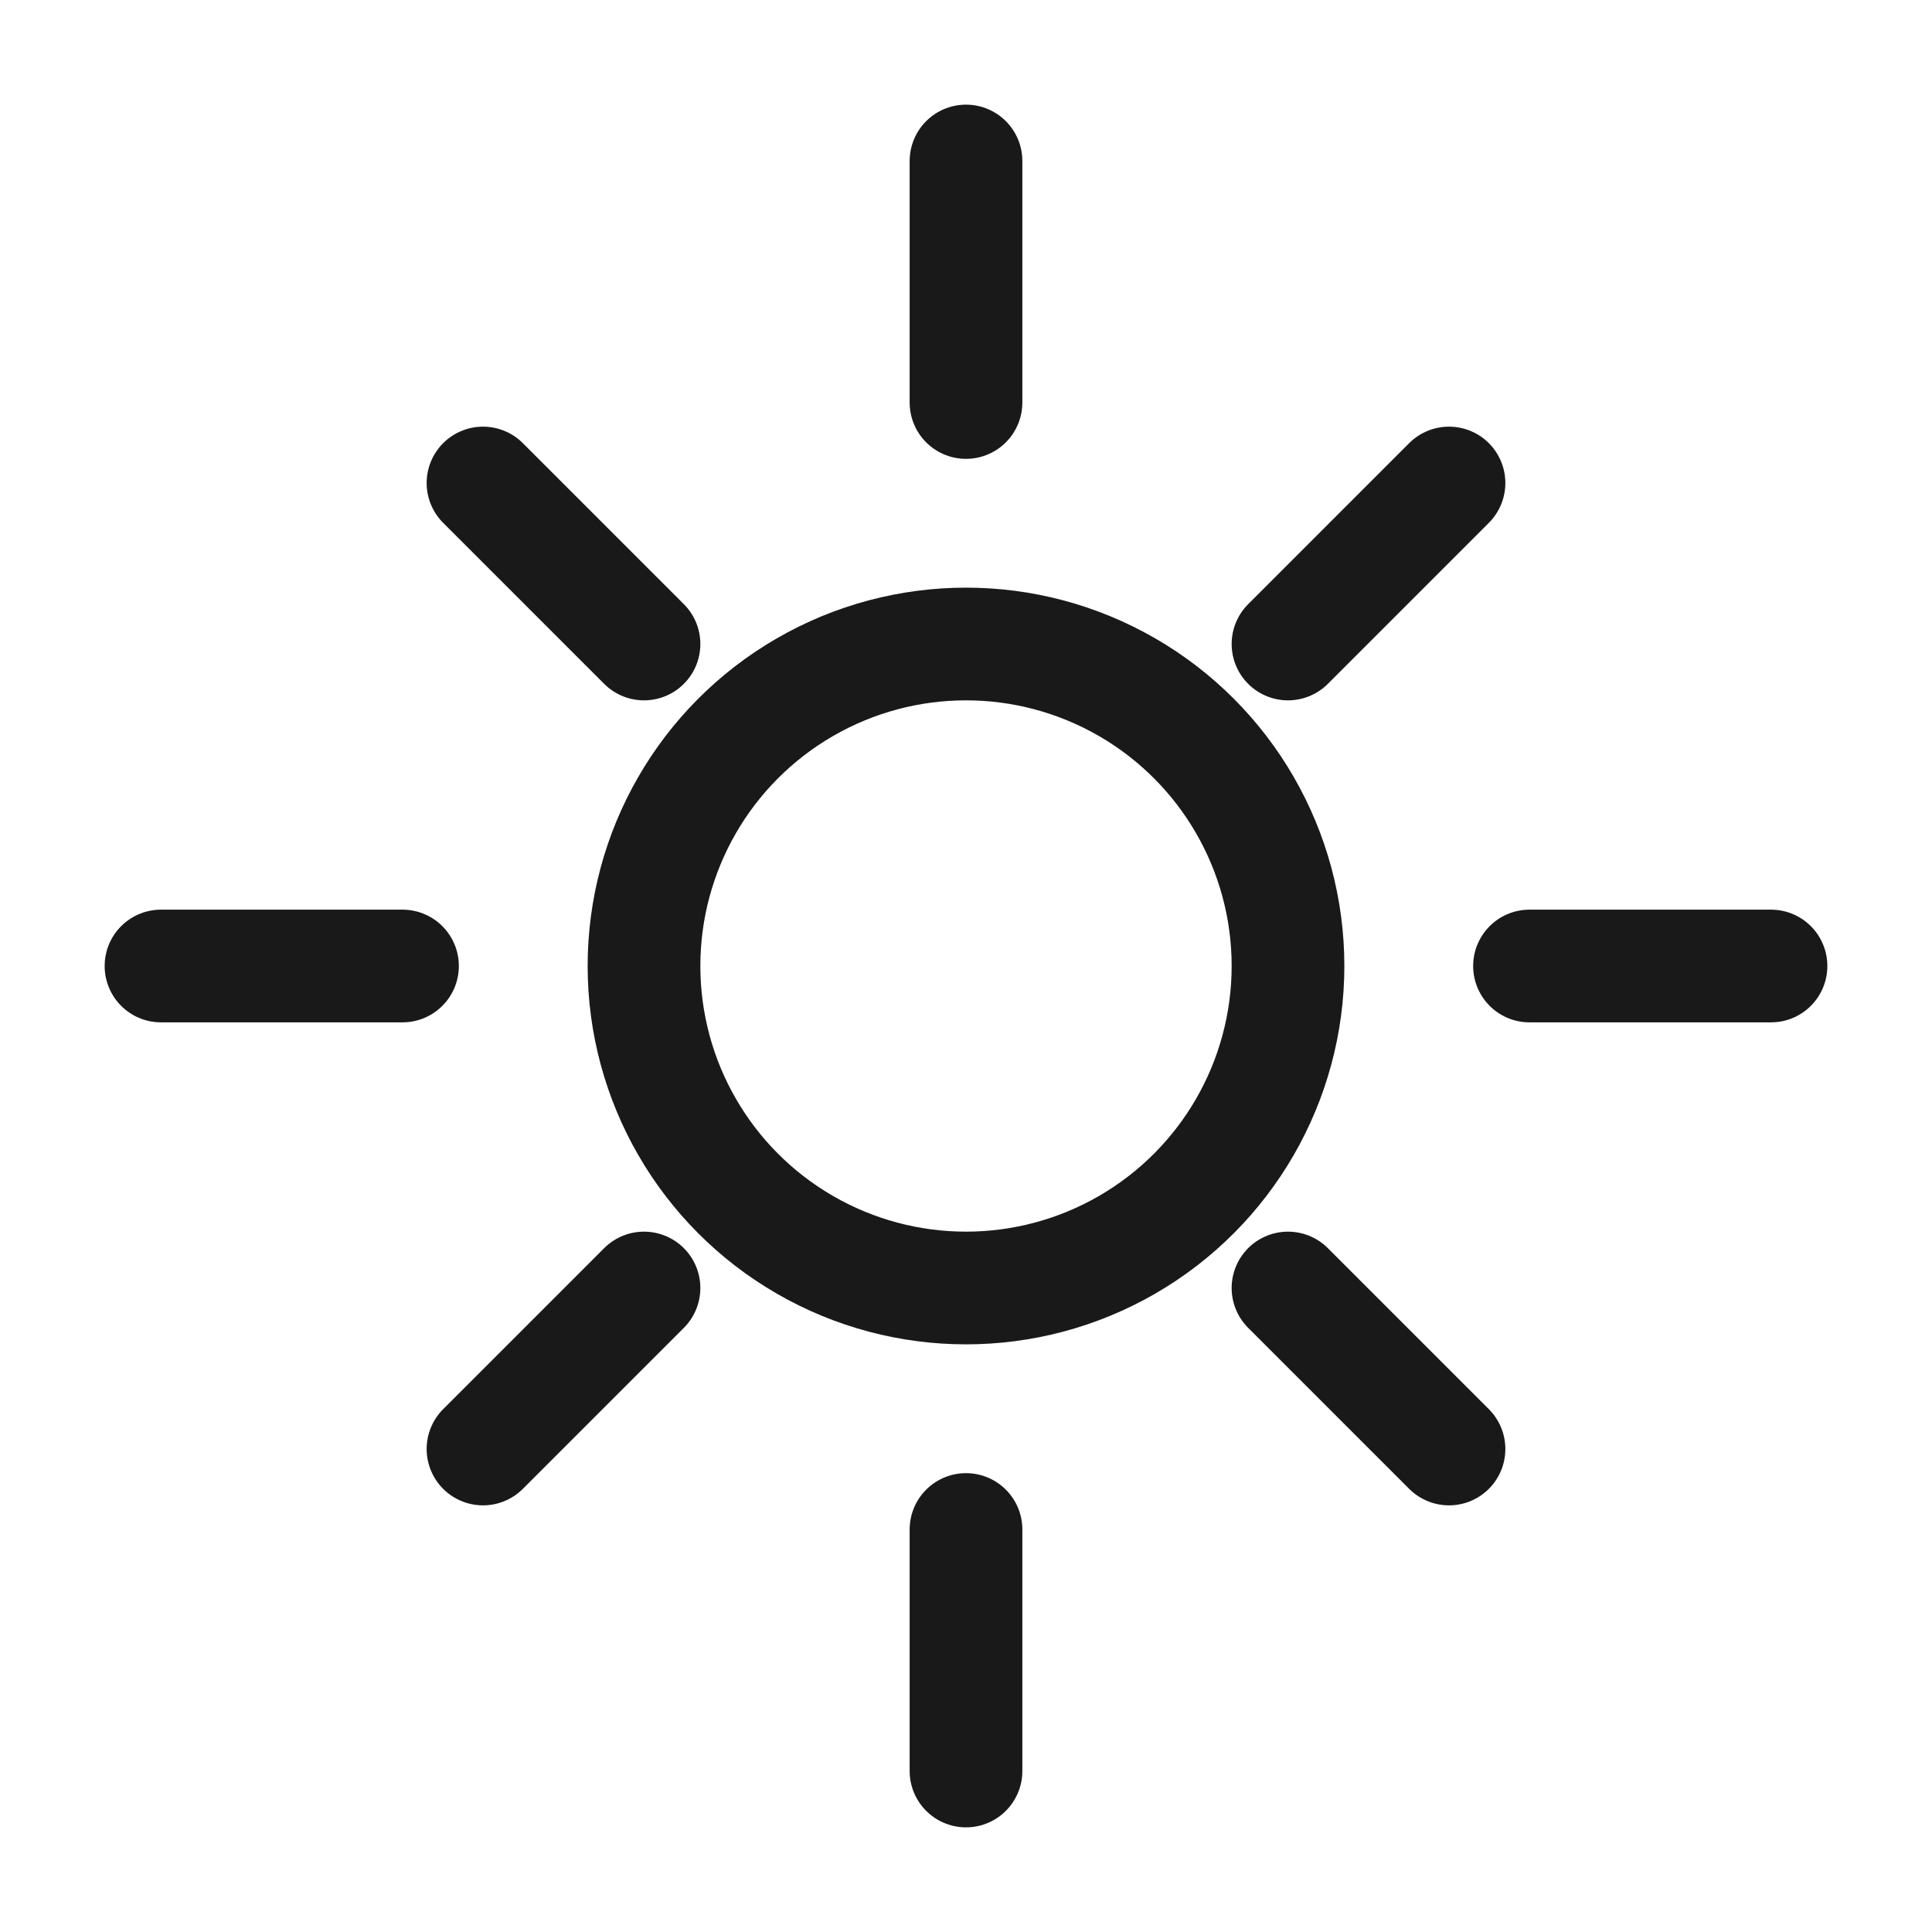
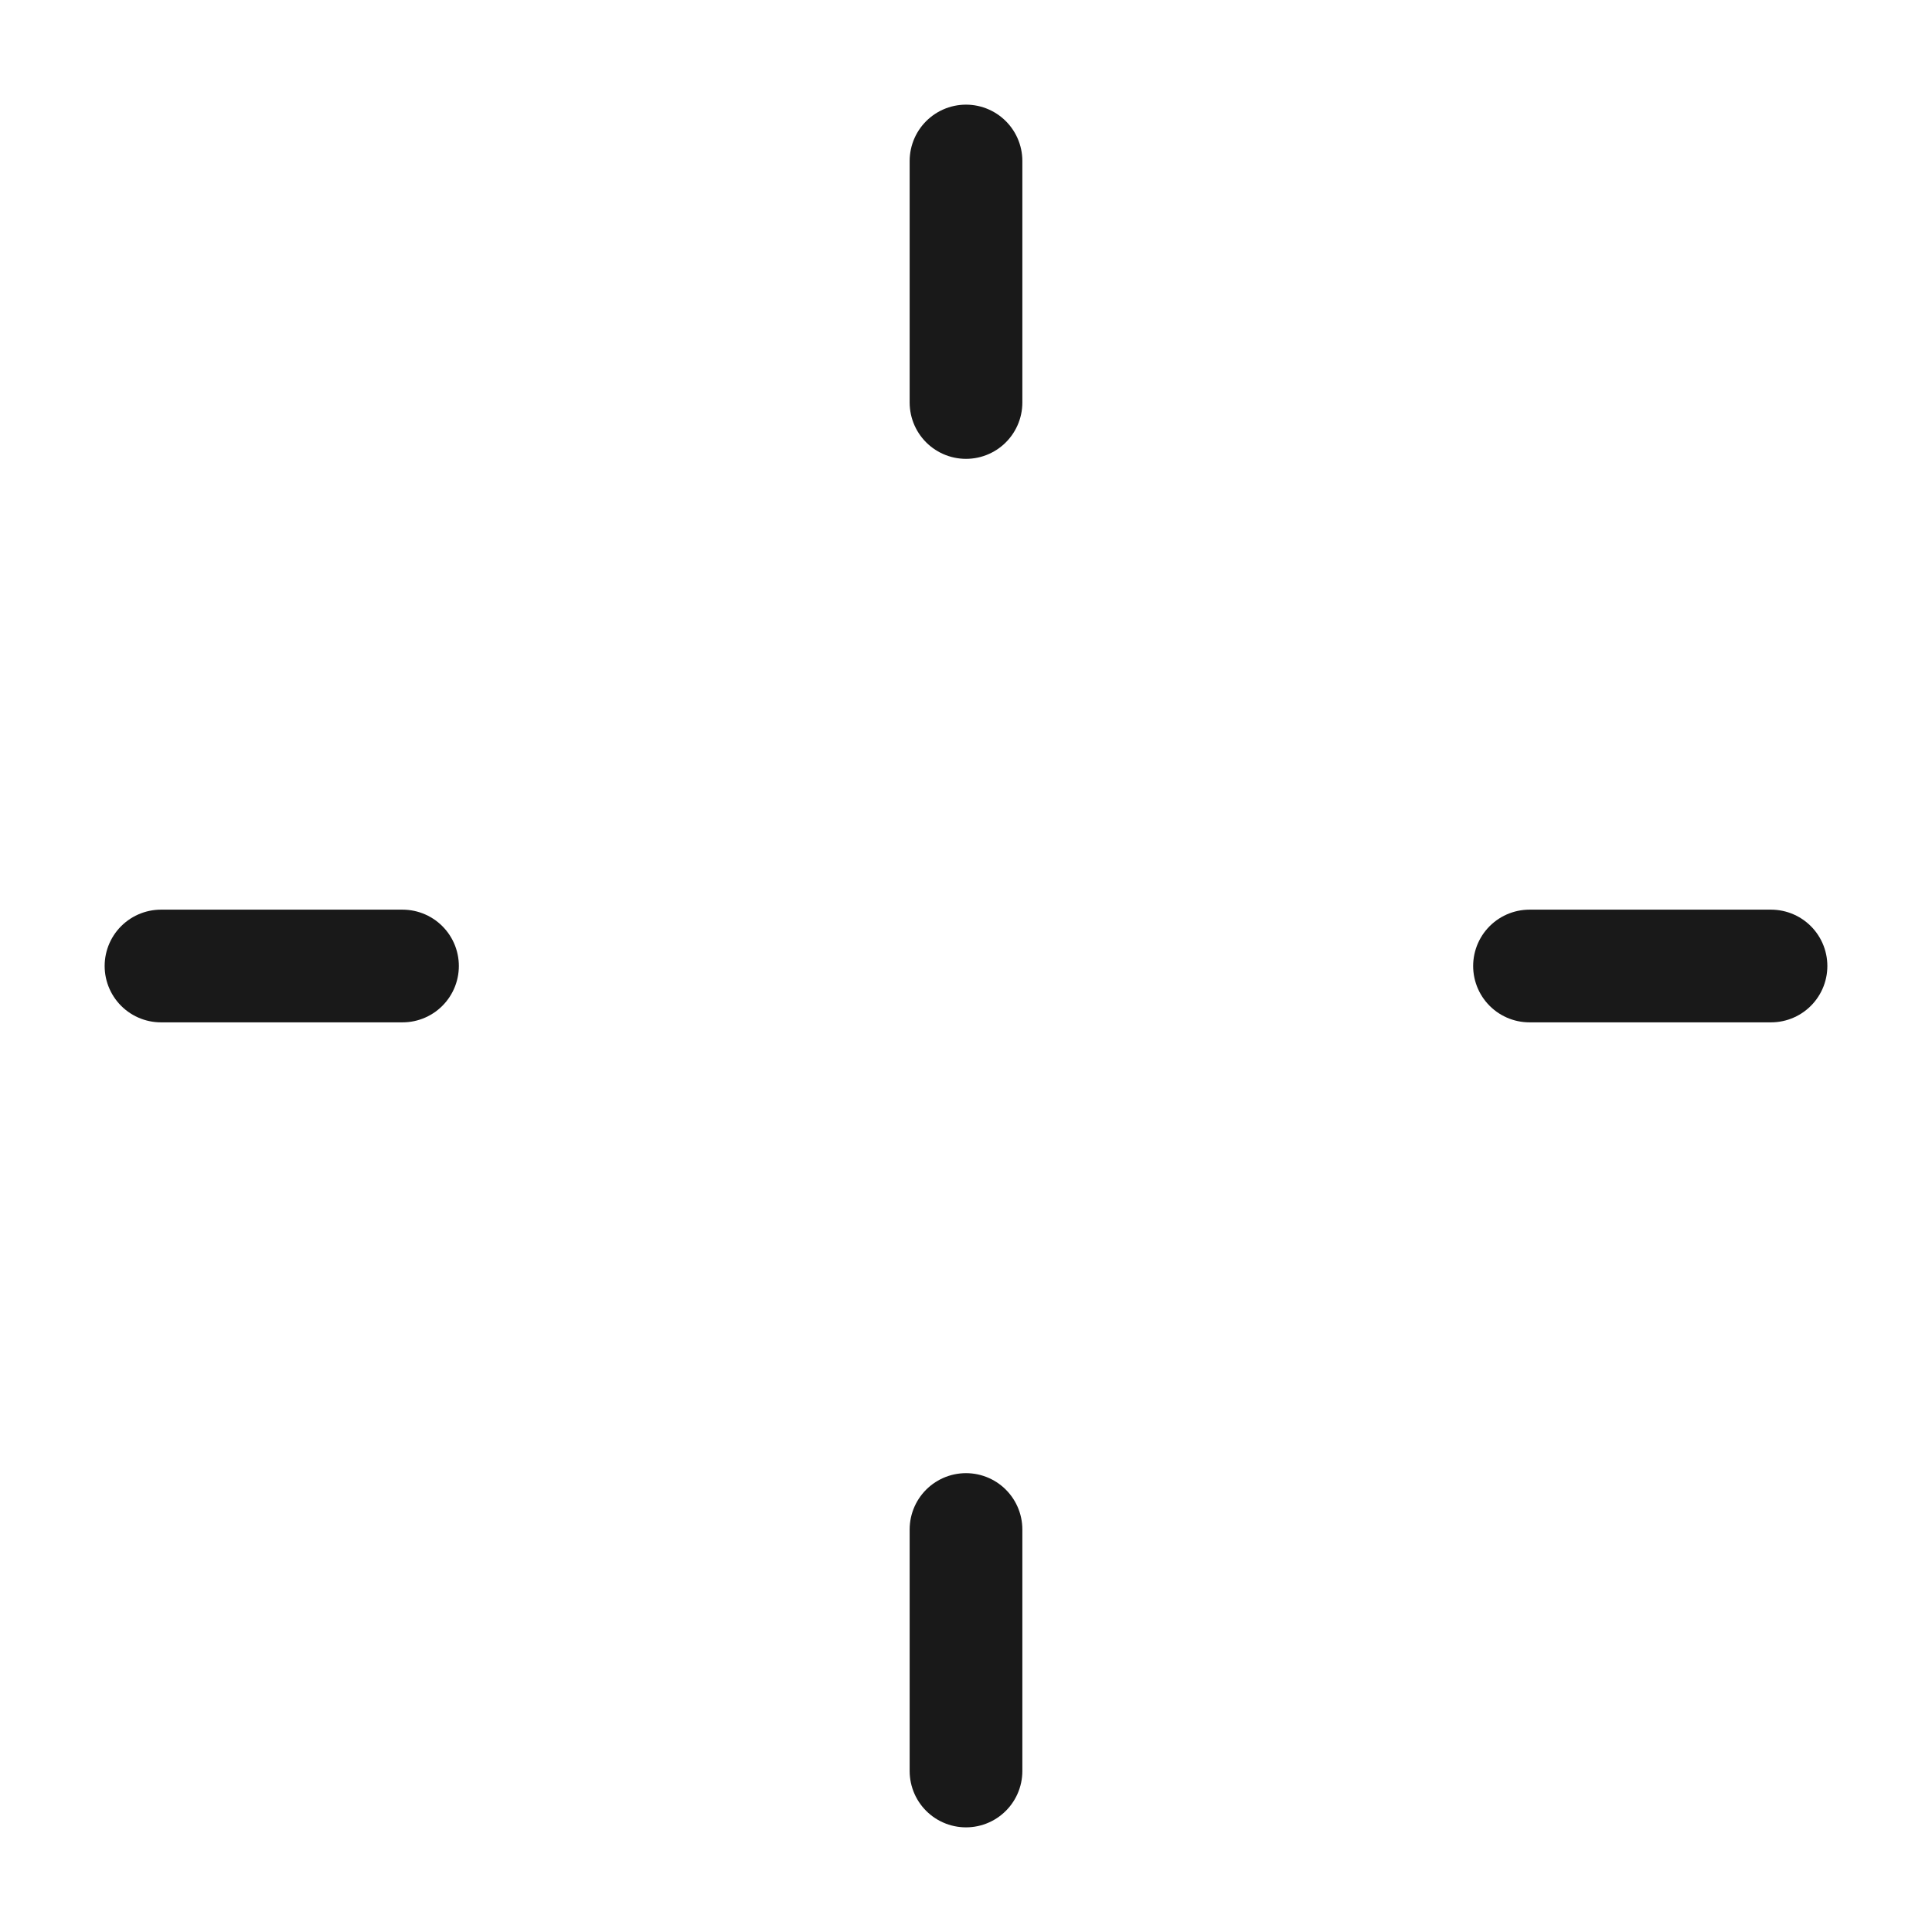
<svg xmlns="http://www.w3.org/2000/svg" width="24" height="24" viewBox="0 0 24 24" fill="none" stroke="currentColor" stroke-width="1.4" stroke-linecap="round" stroke-linejoin="round" stroke-opacity=".9">
-   <circle cx="12" cy="12" r="4" />
  <path d="M12 2v3M12 19v3M2 12h3M19 12h3" />
-   <path d="M6 6l2 2M16 16l2 2M18 6l-2 2M6 18l2-2" />
</svg>